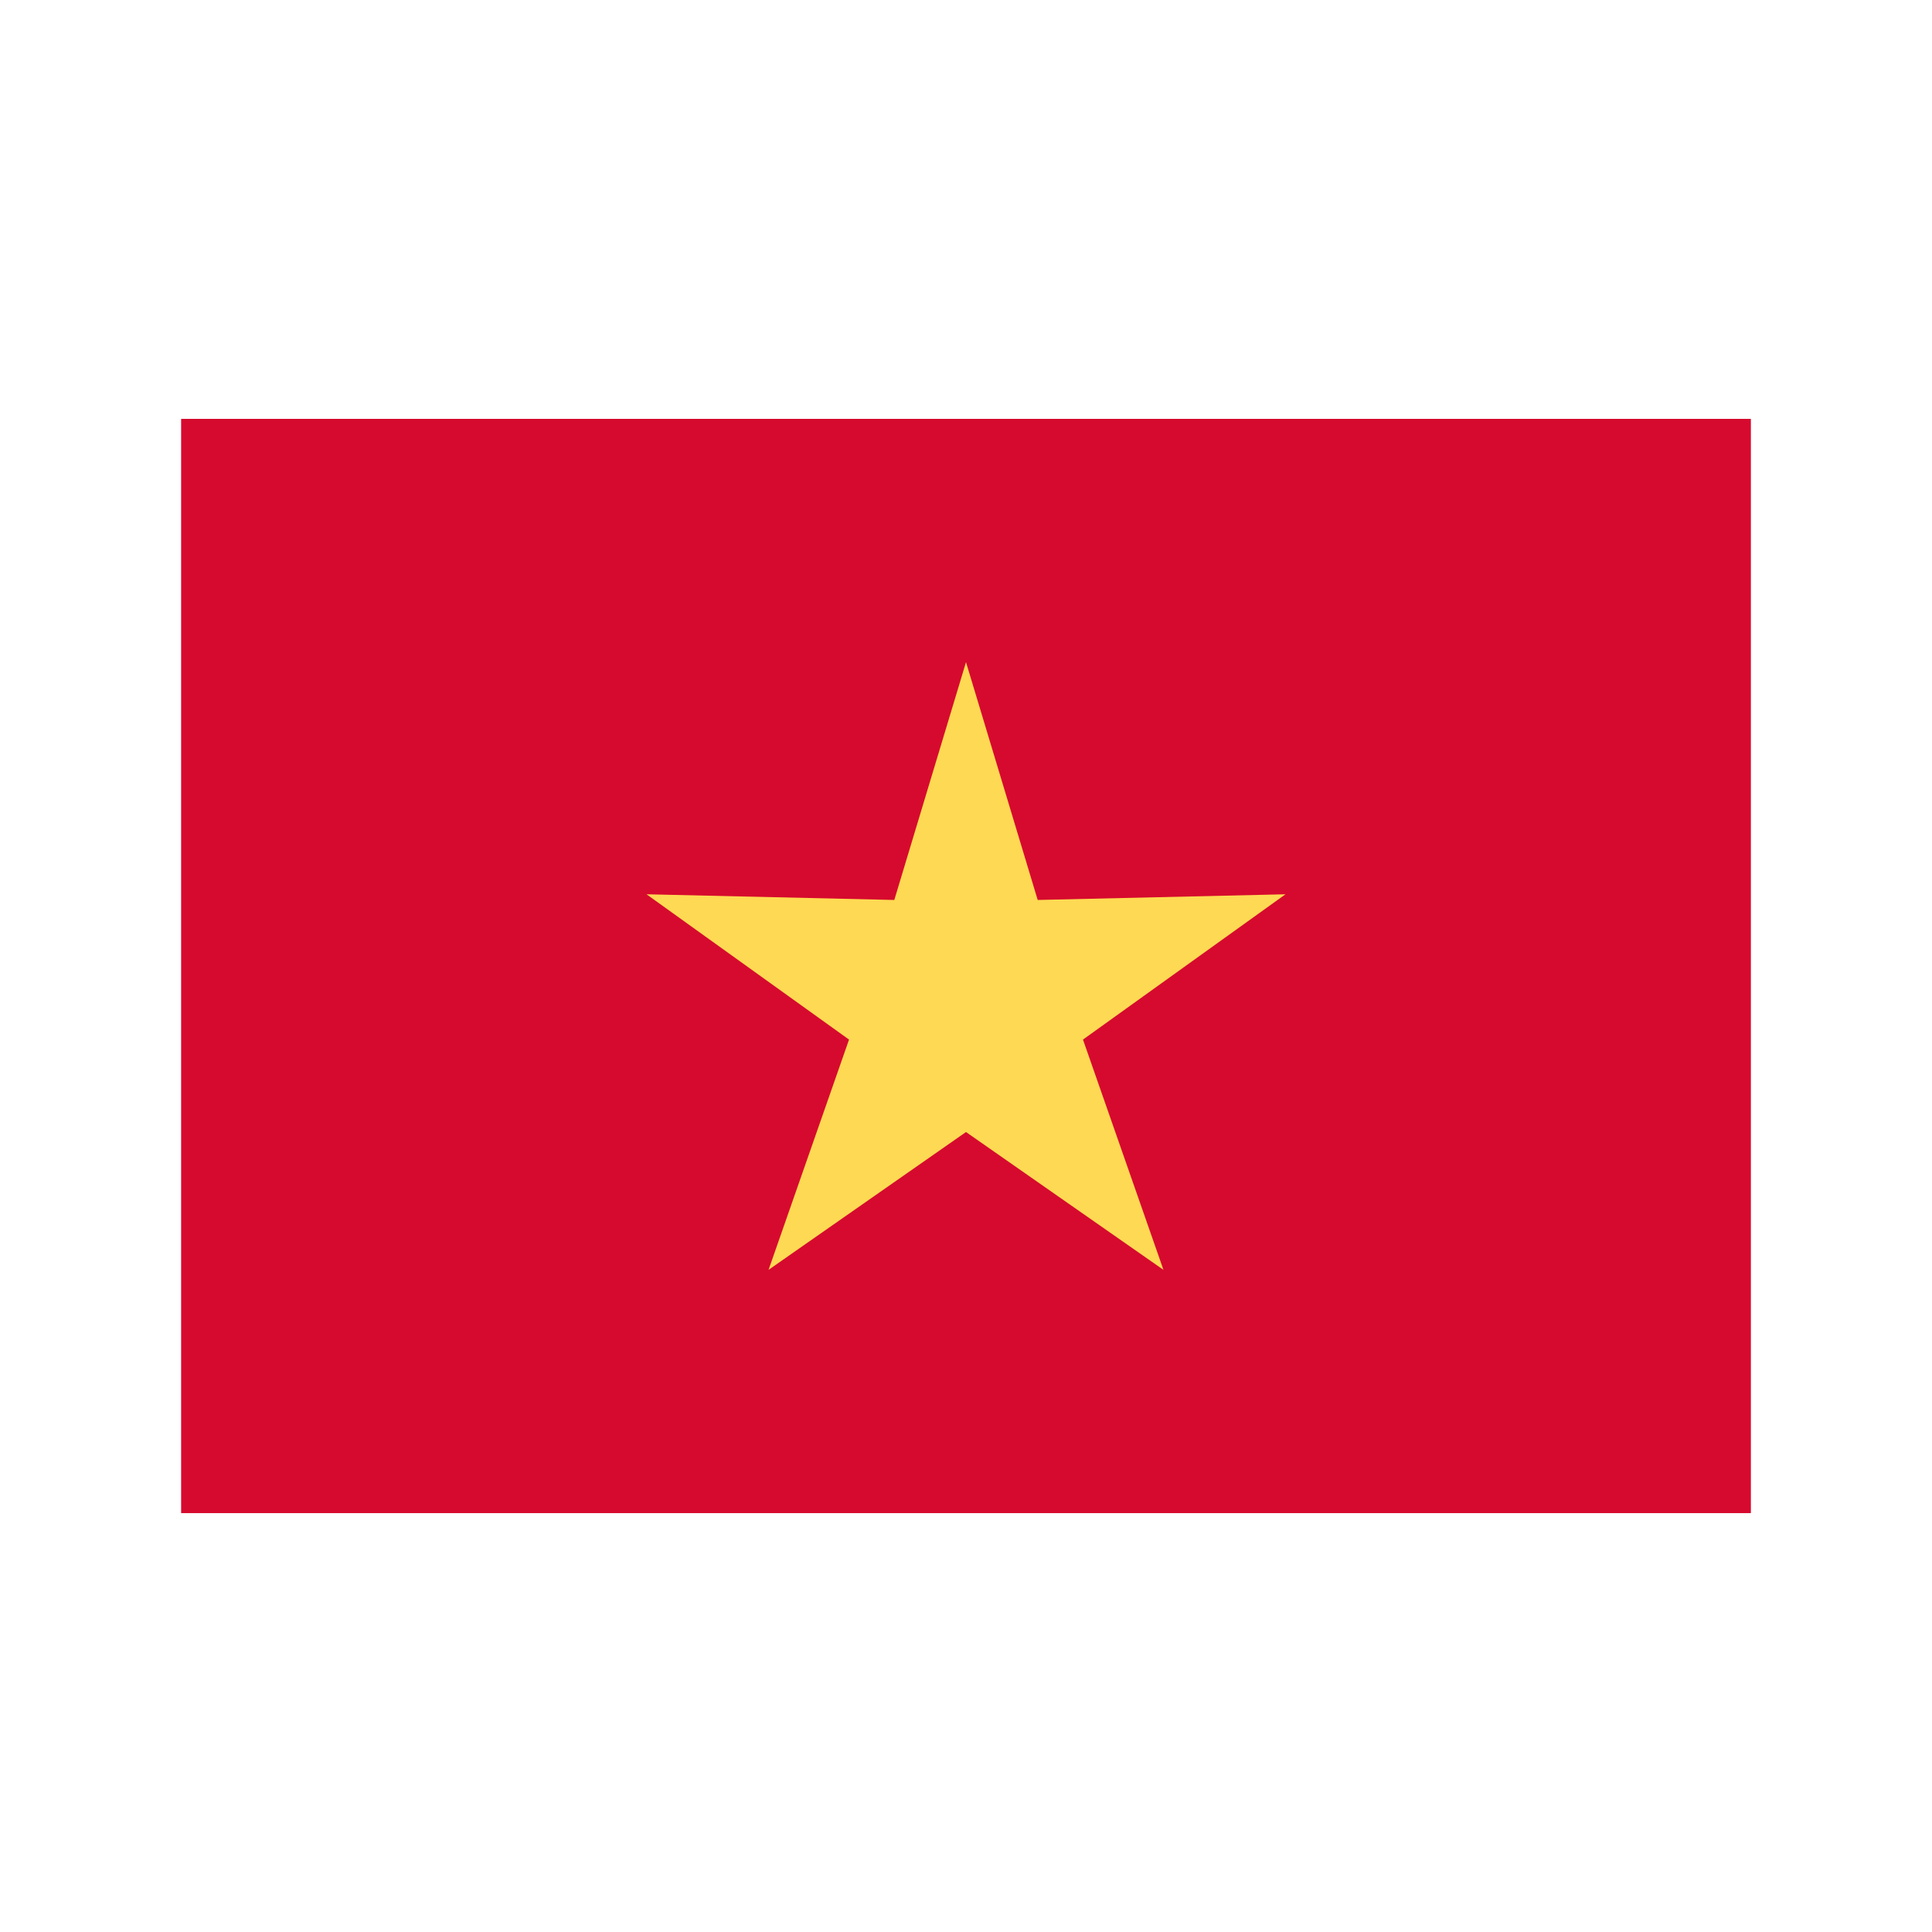
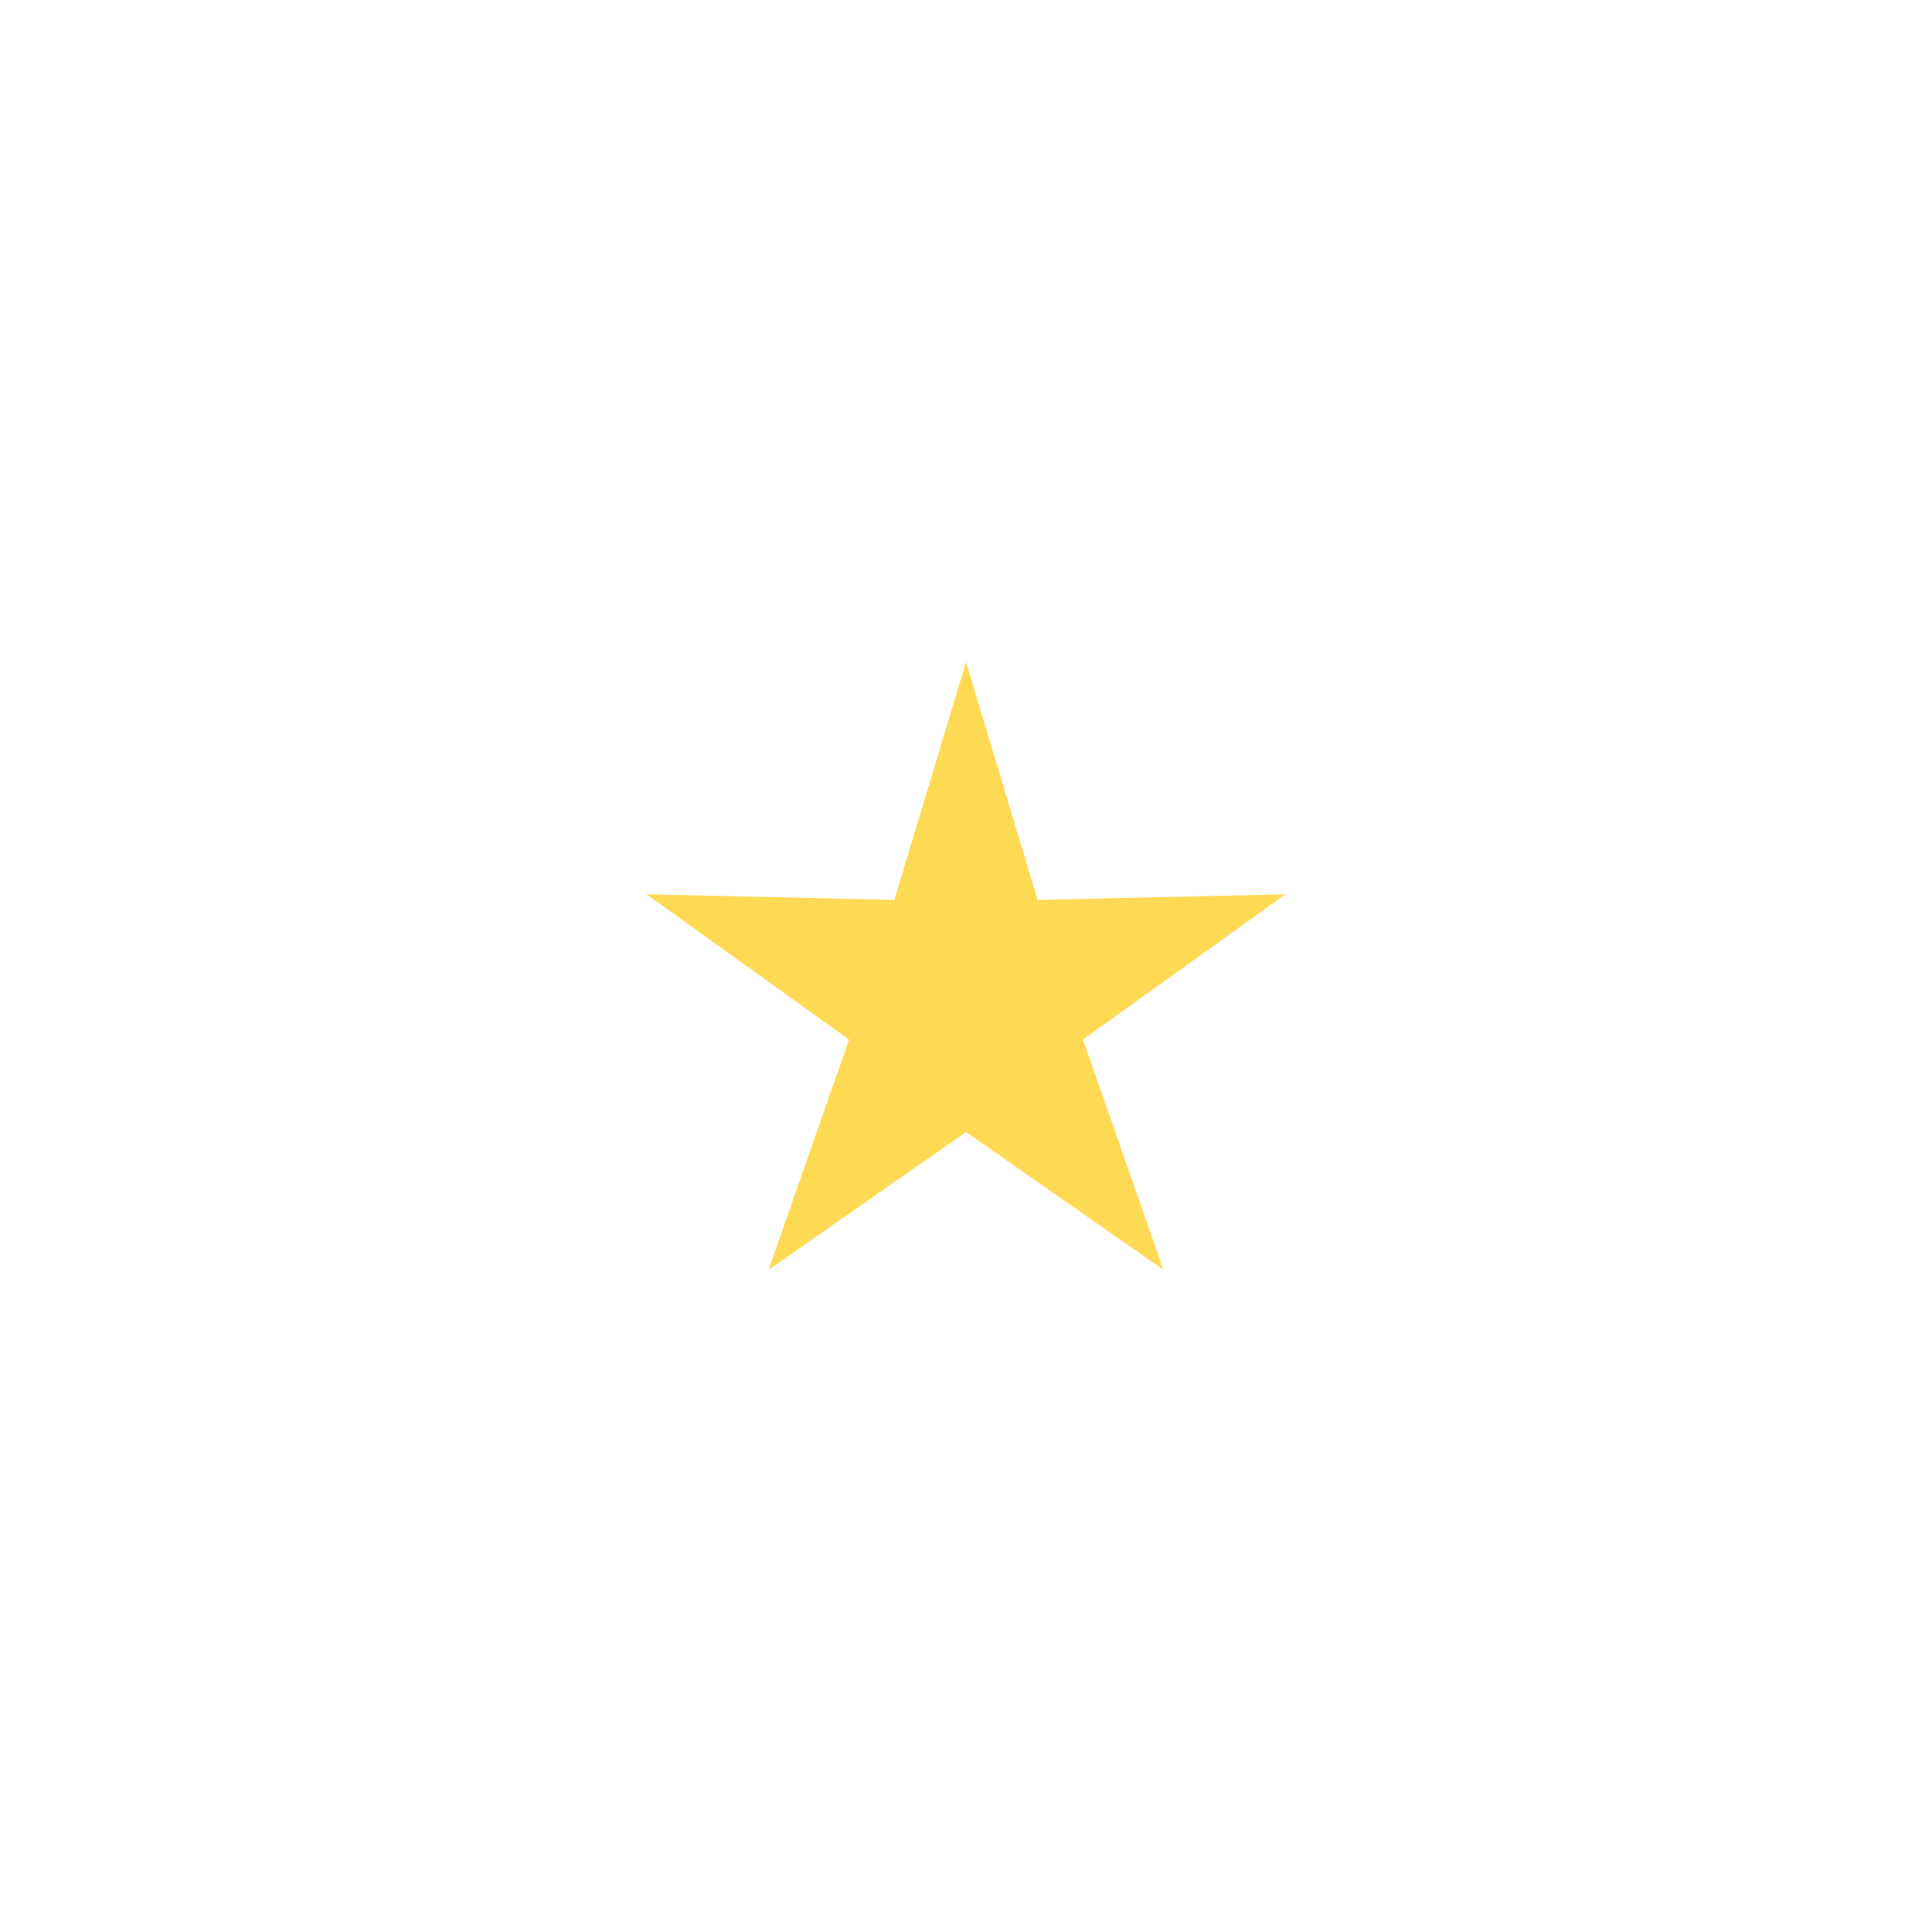
<svg xmlns="http://www.w3.org/2000/svg" id="Layer_1" height="512" viewBox="0 0 128 128" width="512" data-name="Layer 1">
-   <path d="m12 27.751h104v72.497h-104z" fill="#d60a2e" />
  <path d="m85.167 59.248-16.417.377-4.75-15.756-4.75 15.756-16.417-.377 13.417 9.627-5.332 15.256 13.082-9.131 13.082 9.131-5.332-15.256z" fill="#fed953" />
</svg>